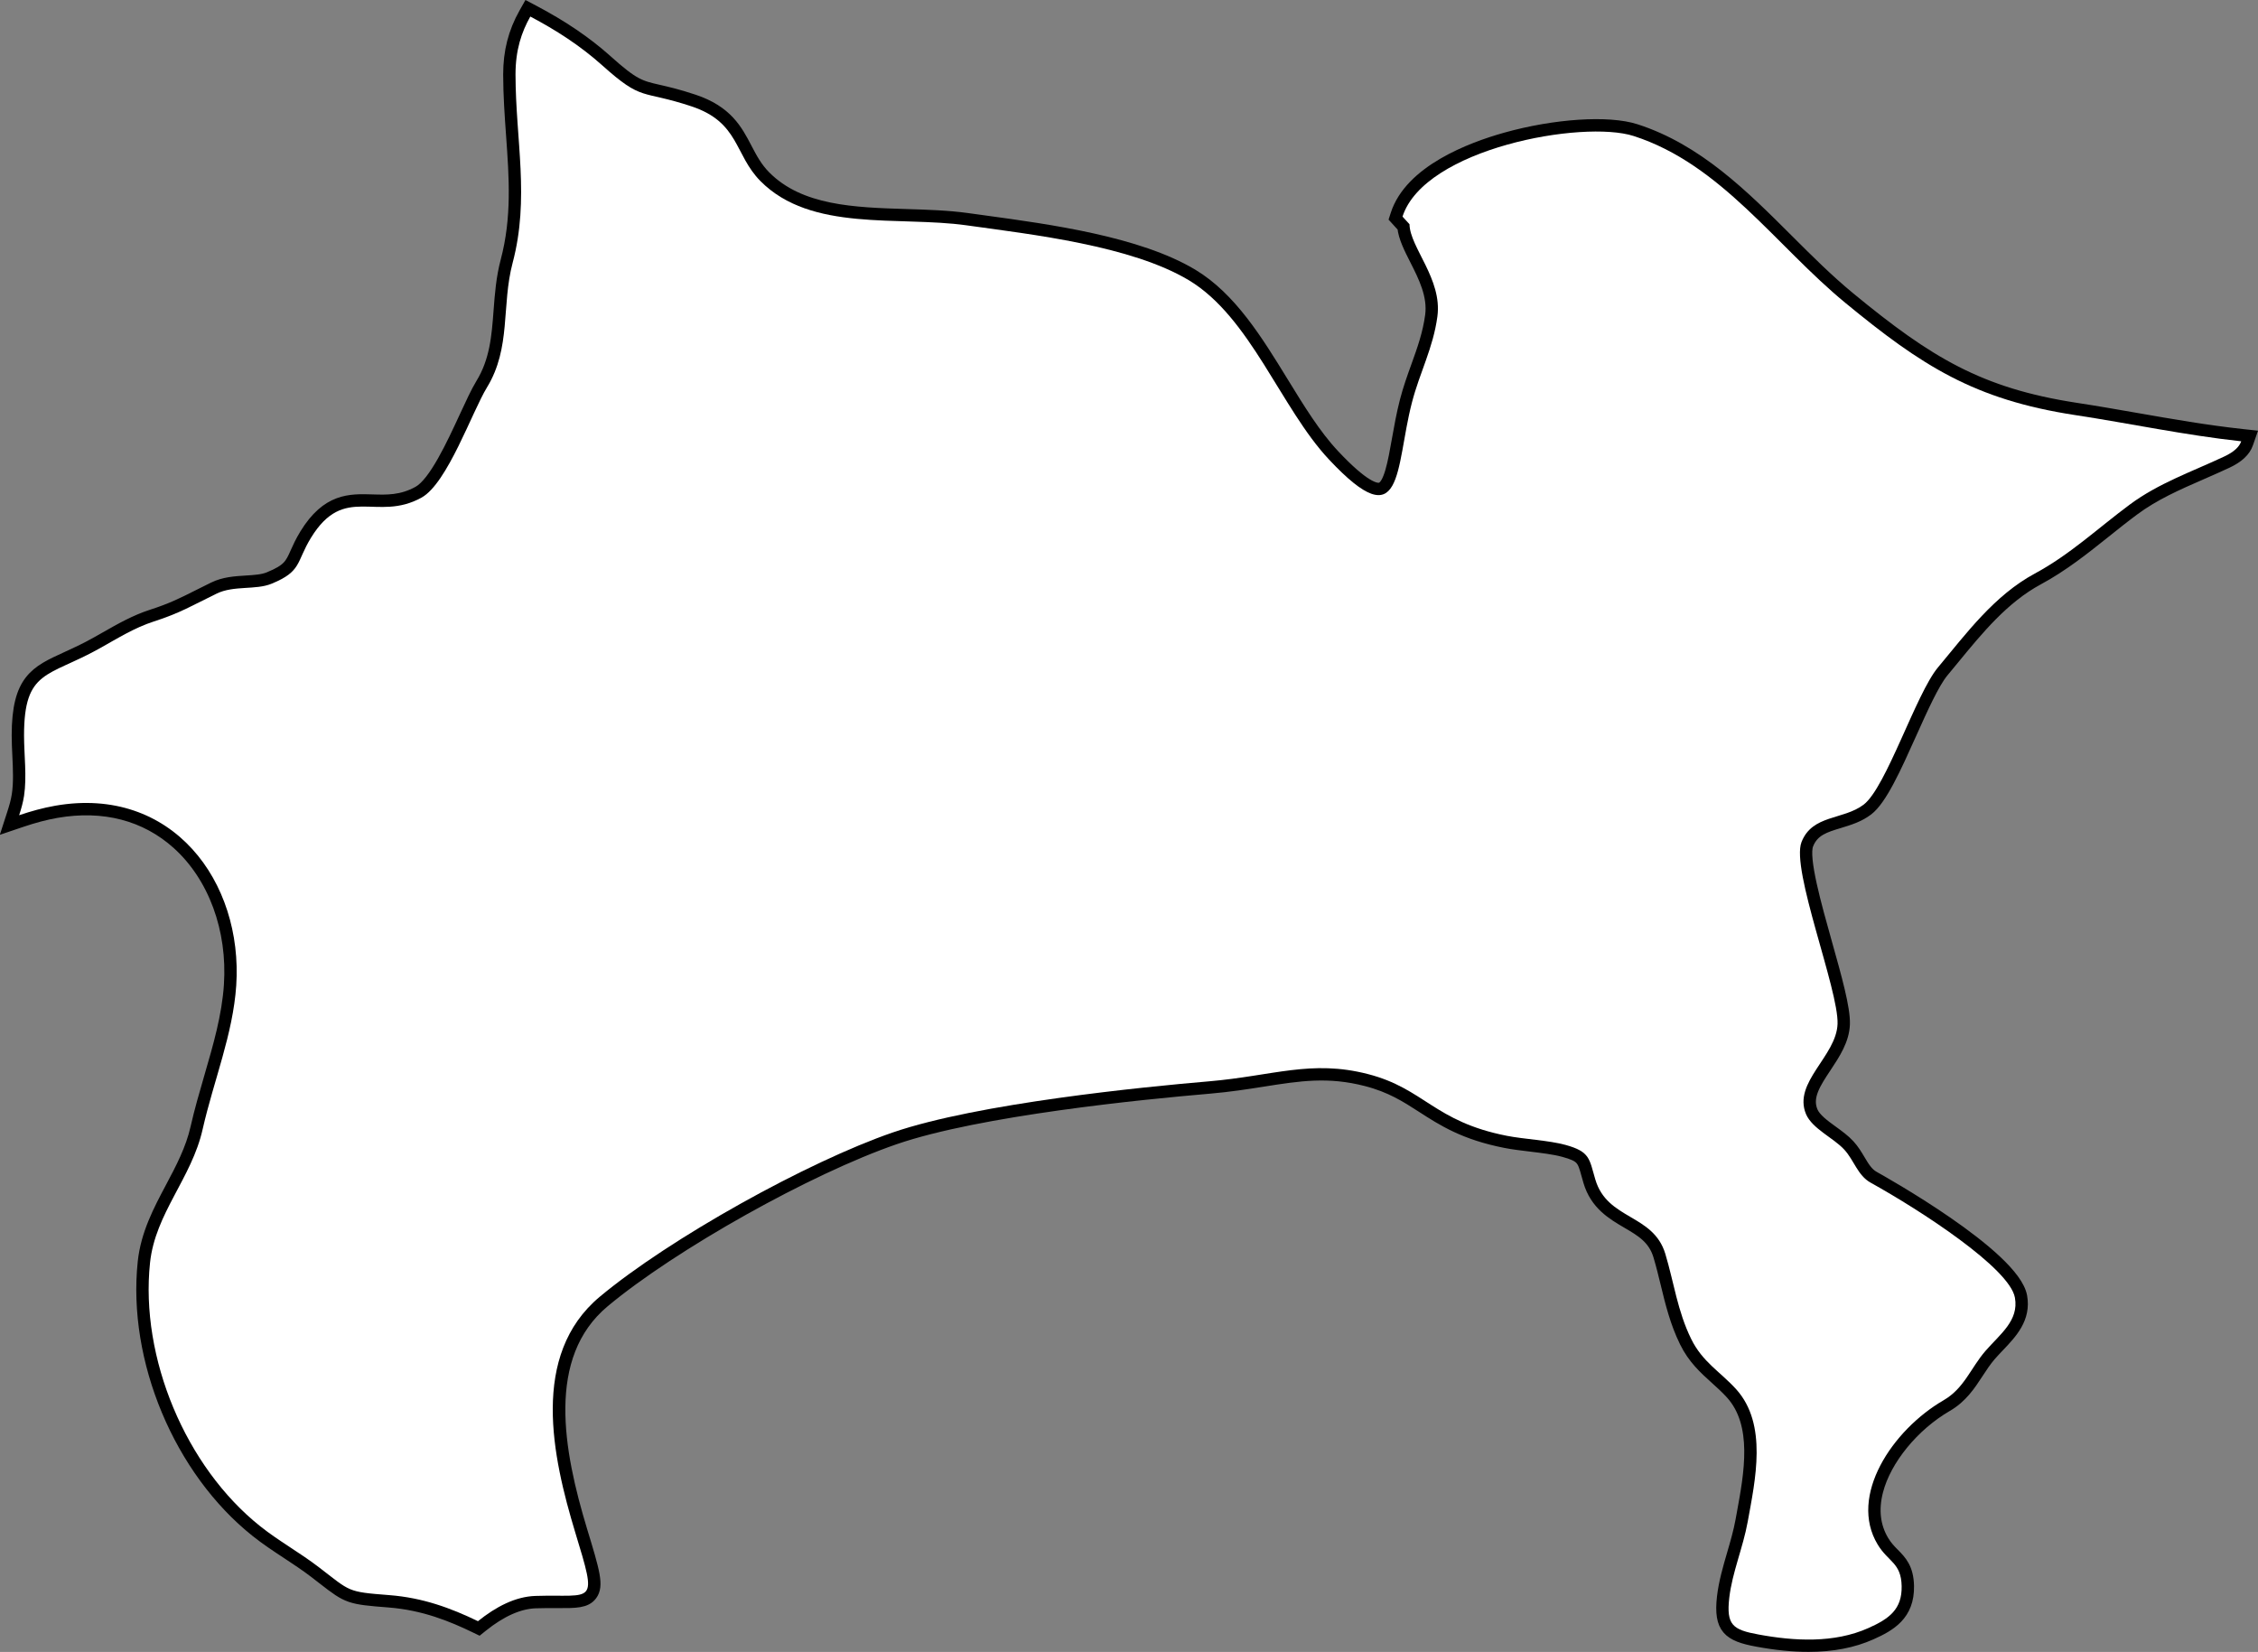
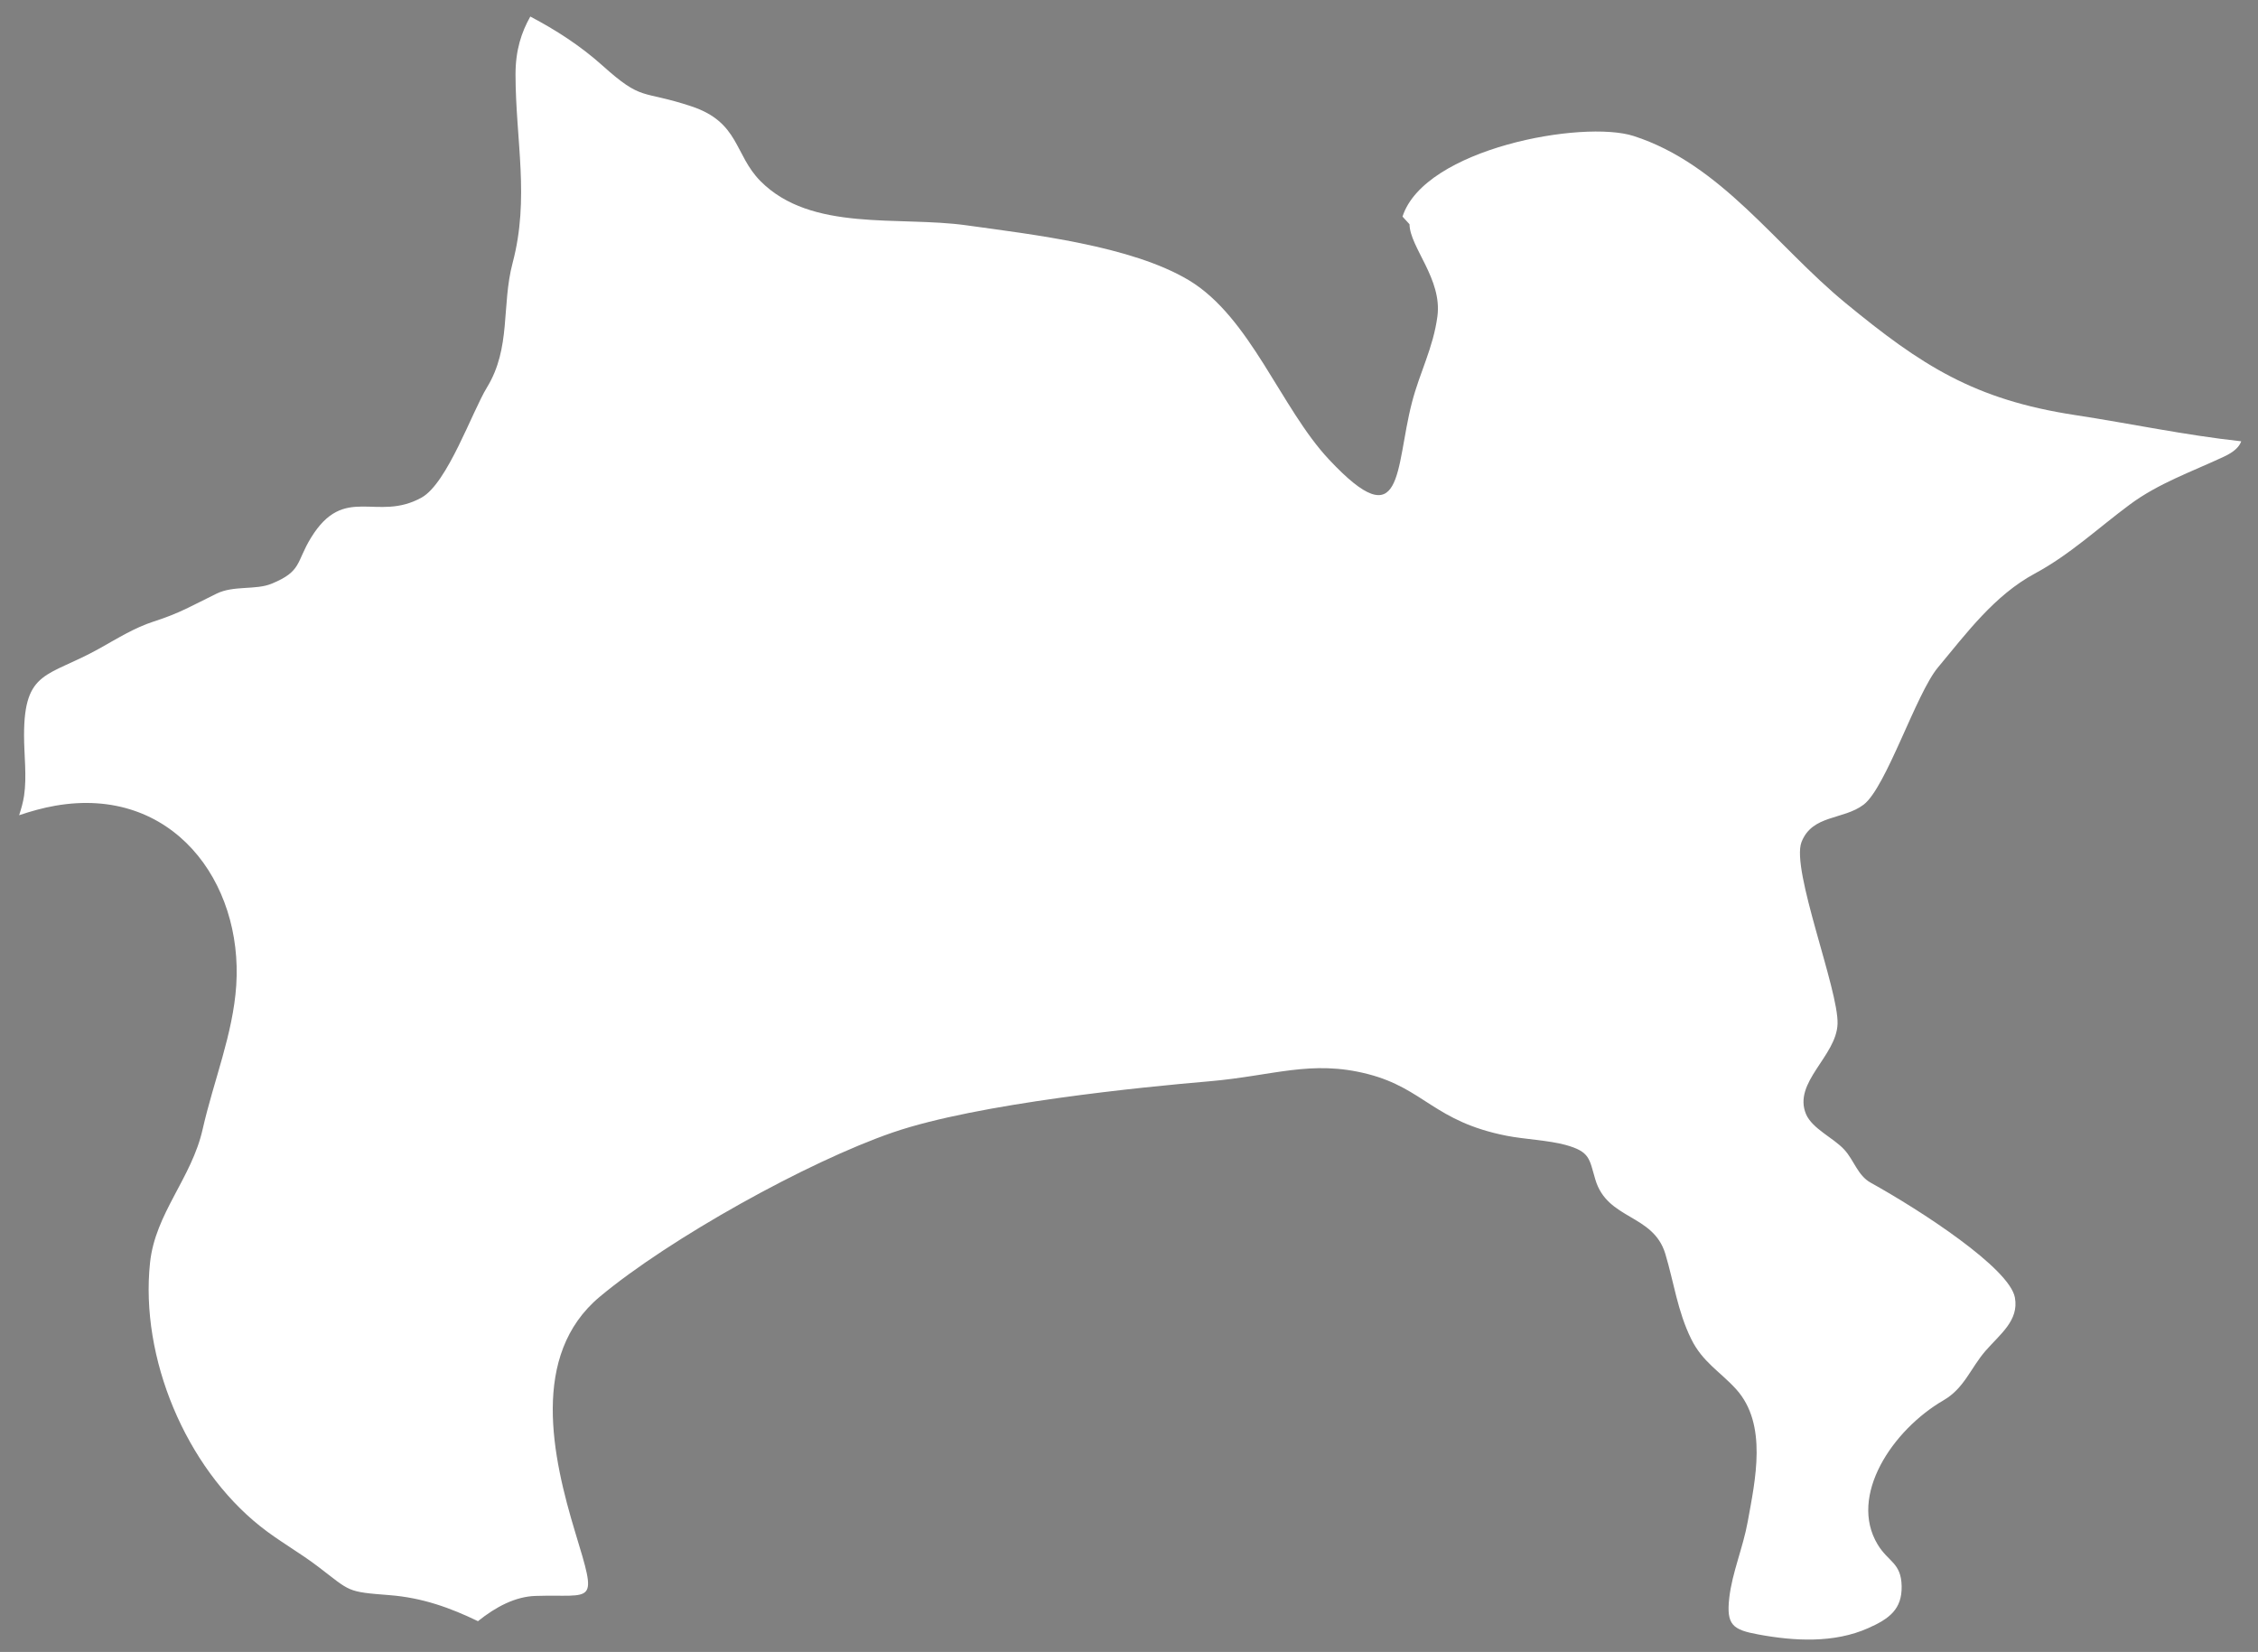
<svg xmlns="http://www.w3.org/2000/svg" height="309.9" preserveAspectRatio="xMidYMid meet" version="1.0" viewBox="35.0 130.7 423.6 309.9" width="423.6" zoomAndPan="magnify">
  <rect x="35.0" y="130.7" width="423.6" height="309.9" fill="#808080" stroke="none" />
  <g id="change1_1">
-     <path d="M374.27,439.583c-2.937,0-6.129-.321-9.604-.962-5.434-.992-7.243-2.404-6.564-8.357.318-2.726,1.109-5.438,1.874-8.062.597-2.044,1.213-4.158,1.589-6.234l.256-1.396c1.366-7.419,3.066-16.65-2.097-22.376-.944-1.041-1.955-1.951-2.932-2.832-2.056-1.854-4.182-3.772-5.718-6.914-1.778-3.617-2.682-7.335-3.555-10.931-.417-1.718-.849-3.494-1.369-5.227-.982-3.249-3.28-4.596-5.94-6.155-2.769-1.623-5.907-3.463-7.189-7.786-.14-.471-.261-.905-.372-1.308-.773-2.783-.934-3.362-4.324-4.296-1.754-.476-4.034-.75-6.239-1.015-1.673-.201-3.254-.392-4.66-.667-7.753-1.521-11.768-4.11-15.65-6.613-3.039-1.959-5.909-3.81-10.502-4.989-7.115-1.827-12.501-.98-19.321.095-3.098.487-6.301.991-10.054,1.312-12.476,1.06-43.193,4.107-58.951,9.511-16.217,5.573-41.717,19.863-54.568,30.581-12.142,10.127-8.634,28.176-4.22,42.769,2.38,7.82,3.178,10.439,1.857,12.212-1.084,1.455-3.078,1.443-6.382,1.427-1.2-.007-2.554-.015-4.14.038-3.093.099-6.458,1.595-10.002,4.446l-.649.522-.75-.362c-4.281-2.068-9.55-4.251-16.164-4.762-7.369-.57-7.714-.689-12.274-4.236-.499-.389-1.057-.822-1.689-1.306-1.622-1.244-3.396-2.412-5.109-3.542-1.957-1.289-3.981-2.622-5.832-4.098-14.418-11.467-23.131-32.288-21.188-50.632.562-5.286,2.919-9.724,5.198-14.015,1.864-3.509,3.791-7.138,4.701-11.199.729-3.212,1.654-6.393,2.549-9.468,1.712-5.887,3.328-11.446,3.718-17.262.695-10.449-2.949-20.341-9.751-26.458-5.99-5.389-13.817-7.422-22.634-5.894-2.036.355-4.197.924-6.605,1.738l-2.481.84.806-2.493c.343-1.06.685-2.207.87-3.422.35-2.287.226-4.878.106-7.384-.06-1.251-.121-2.545-.121-3.772,0-10.468,3.479-12.056,9.243-14.685,1.603-.731,3.42-1.56,5.47-2.705.65-.362,1.281-.721,1.899-1.073,2.83-1.609,5.503-3.13,8.631-4.147,3.72-1.194,5.804-2.246,8.688-3.701.884-.445,1.835-.926,2.923-1.454,1.956-.961,4.076-1.092,6.126-1.219,1.589-.098,3.09-.19,4.271-.68,3.582-1.464,4.023-2.452,4.992-4.619.411-.921.924-2.067,1.765-3.445,4.126-6.74,8.453-6.6,12.641-6.472,2.704.086,5.498.174,8.609-1.559,3.002-1.67,6.306-8.821,8.718-14.043,1.168-2.526,2.176-4.708,3.054-6.145,2.665-4.352,3.007-8.891,3.369-13.697.229-3.031.465-6.165,1.308-9.339,2.146-8.114,1.607-15.632,1.037-23.591-.263-3.667-.535-7.459-.543-11.4,0-4.292.936-7.951,2.945-11.519l.629-1.116,1.134.597c5.433,2.863,9.93,5.916,13.748,9.334,5.078,4.562,6.248,4.829,9.719,5.622,1.606.367,3.605.824,6.573,1.81,6.282,2.088,8.143,5.646,9.941,9.086.971,1.854,1.887,3.607,3.506,5.244,6.502,6.568,16.652,6.881,26.469,7.184,3.83.117,7.792.239,11.422.746,1.012.141,2.064.284,3.151.433,12.195,1.665,28.897,3.944,39.097,10.058,7.256,4.364,12.204,12.428,16.99,20.226,3.122,5.087,6.07,9.893,9.55,13.604,5.617,6.001,7.879,6.492,8.717,6.231,1.607-.477,2.378-4.823,3.122-9.027.399-2.252.852-4.804,1.493-7.282.601-2.325,1.367-4.453,2.109-6.512,1.121-3.112,2.181-6.053,2.645-9.506.502-3.753-1.301-7.309-2.892-10.445-1.091-2.151-2.127-4.194-2.322-6.122-.217-.234-.431-.472-.644-.708l-.871-.959.234-.727c2.65-8.222,14.018-12.529,20.557-14.365,9.265-2.602,19.329-3.261,24.475-1.599,11.574,3.731,20.189,12.333,28.521,20.65,3.729,3.724,7.587,7.574,11.635,10.903,14.709,12.102,24.327,17.969,42.421,20.742h0c3.814.582,7.663,1.255,11.385,1.905,6.429,1.125,13.077,2.287,19.746,3.013l1.646.179-.544,1.563c-.502,1.446-1.772,2.63-3.884,3.62-1.586.744-3.198,1.449-4.759,2.13-4.554,1.988-8.855,3.867-12.744,6.759-1.809,1.341-3.591,2.766-5.313,4.143-3.922,3.134-7.977,6.375-12.64,8.884-6.428,3.469-11.193,9.276-15.802,14.892-.664.81-1.325,1.616-1.989,2.411-1.743,2.09-3.926,6.949-6.036,11.648-2.849,6.346-5.54,12.339-8.129,14.301-1.65,1.248-3.524,1.816-5.337,2.366-2.715.822-4.858,1.473-5.874,4.074-.979,2.502,1.529,11.421,3.545,18.588,1.753,6.232,3.409,12.12,3.305,15.093-.104,3.009-1.825,5.604-3.489,8.113-1.968,2.97-3.668,5.533-2.53,8.25.576,1.353,2.216,2.541,3.801,3.69,1.116.81,2.271,1.647,3.142,2.602.808.881,1.386,1.852,1.946,2.789.796,1.335,1.484,2.488,2.674,3.147,1.074.595,26.305,14.668,27.709,22.475.753,4.147-1.907,6.937-4.254,9.398-.537.563-1.081,1.133-1.594,1.725-.896,1.04-1.646,2.188-2.37,3.298-1.473,2.253-2.994,4.583-5.804,6.209-6.269,3.637-11.494,10.034-13.002,15.917-.895,3.486-.522,6.621,1.105,9.317.625,1.039,1.305,1.728,1.963,2.394,1.31,1.326,2.664,2.697,2.729,6.082.104,5.459-3.421,7.485-7.041,9.093-3.376,1.506-7.266,2.257-11.754,2.257Z" stroke="#000" stroke-miterlimit="10" stroke-width="2" />
-   </g>
+     </g>
  <g id="change2_1">
-     <path d="M424.266,208.561c-18.9-2.896-28.75-9.254-43.059-21.027-13.086-10.76-23.312-26.026-39.723-31.317-9.526-3.074-39.253,2.337-43.373,15.114.434.476.862.962,1.312,1.433.073,4.361,6.174,10.273,5.233,17.3-.8,5.955-3.309,10.462-4.783,16.171-3.195,12.343-1.454,25.727-15.569,10.649-9.029-9.636-14.712-26.658-26.256-33.602-10.859-6.509-29.44-8.595-41.752-10.315-12.788-1.783-29.121,1.312-38.646-8.308-4.909-4.967-3.926-11.016-12.924-14.006-9.536-3.168-9.086-.81-16.756-7.701-4.14-3.706-8.7-6.629-13.483-9.149-1.647,2.923-2.776,6.269-2.776,10.869.026,12.38,2.677,23.182-.539,35.332-2.128,8.015-.251,15.915-4.825,23.386-2.771,4.533-7.414,17.959-12.255,20.651-8.417,4.684-14.482-2.703-20.766,7.565-2.787,4.565-1.683,6.269-7.377,8.595-2.975,1.233-7.1.282-10.326,1.866-4.653,2.264-6.813,3.628-11.779,5.223-3.665,1.192-6.697,3.116-10.295,5.119-9.547,5.332-14.038,3.91-14.038,16.239,0,3.638.549,7.753,0,11.356-.193,1.26-.538,2.447-.92,3.628,2.212-.748,4.46-1.38,6.802-1.788,21.937-3.817,35.222,14.263,33.925,33.738-.612,9.133-4.225,17.812-6.295,26.93-2.07,9.233-8.888,15.768-9.876,25.064-1.888,17.812,6.666,38.302,20.698,49.463,3.419,2.724,7.408,4.93,10.921,7.623,6.049,4.627,5.234,4.653,13.264,5.275,6.305.486,11.56,2.436,16.636,4.888,3.367-2.708,7.016-4.616,10.785-4.737,10.995-.355,11.717,2.055,7.445-11.978-4.245-14.037-8.496-33.209,4.637-44.162,13.128-10.948,39.023-25.33,54.985-30.815,15.978-5.479,47.205-8.553,59.267-9.578,12.061-1.03,19.167-4.104,29.816-1.37,10.645,2.735,12.412,8.904,26.078,11.586,3.252.638,7.816.842,10.995,1.704,4.669,1.286,4.455,2.625,5.61,6.499,2.259,7.618,10.853,6.415,13.128,13.938,1.616,5.375,2.29,10.76,4.847,15.957,2.128,4.355,5.448,6.143,8.444,9.442,5.944,6.592,3.576,17.054,2.159,24.891-.873,4.815-2.902,9.499-3.45,14.21-.586,5.139.627,6.023,5.494,6.912,6.687,1.234,14.148,1.668,20.583-1.202,3.932-1.746,6.342-3.529,6.258-7.863-.084-4.423-2.51-4.507-4.501-7.821-5.5-9.108,2.75-21.477,12.364-27.056,3.874-2.243,5.072-6.017,7.837-9.228,2.745-3.168,6.331-5.71,5.547-10.028-.993-5.521-17.661-16.348-27.05-21.556-2.447-1.354-3.095-4.172-4.956-6.201-2.018-2.216-6.007-3.91-7.184-6.671-2.494-5.955,5.709-10.853,5.918-16.918.225-6.389-8.773-28.974-6.76-34.114,2.018-5.17,7.811-4.114,11.643-7.011,4.235-3.21,9.834-20.813,13.949-25.743,5.348-6.415,10.581-13.52,18.178-17.619,6.588-3.545,11.863-8.527,17.791-12.924,5.406-4.021,11.654-6.17,17.729-9.024,1.961-.92,2.859-1.882,3.199-2.86-10.582-1.15-20.798-3.341-31.186-4.925Z" fill="#fff" />
+     <path d="M424.266,208.561c-18.9-2.896-28.75-9.254-43.059-21.027-13.086-10.76-23.312-26.026-39.723-31.317-9.526-3.074-39.253,2.337-43.373,15.114.434.476.862.962,1.312,1.433.073,4.361,6.174,10.273,5.233,17.3-.8,5.955-3.309,10.462-4.783,16.171-3.195,12.343-1.454,25.727-15.569,10.649-9.029-9.636-14.712-26.658-26.256-33.602-10.859-6.509-29.44-8.595-41.752-10.315-12.788-1.783-29.121,1.312-38.646-8.308-4.909-4.967-3.926-11.016-12.924-14.006-9.536-3.168-9.086-.81-16.756-7.701-4.14-3.706-8.7-6.629-13.483-9.149-1.647,2.923-2.776,6.269-2.776,10.869.026,12.38,2.677,23.182-.539,35.332-2.128,8.015-.251,15.915-4.825,23.386-2.771,4.533-7.414,17.959-12.255,20.651-8.417,4.684-14.482-2.703-20.766,7.565-2.787,4.565-1.683,6.269-7.377,8.595-2.975,1.233-7.1.282-10.326,1.866-4.653,2.264-6.813,3.628-11.779,5.223-3.665,1.192-6.697,3.116-10.295,5.119-9.547,5.332-14.038,3.91-14.038,16.239,0,3.638.549,7.753,0,11.356-.193,1.26-.538,2.447-.92,3.628,2.212-.748,4.46-1.38,6.802-1.788,21.937-3.817,35.222,14.263,33.925,33.738-.612,9.133-4.225,17.812-6.295,26.93-2.07,9.233-8.888,15.768-9.876,25.064-1.888,17.812,6.666,38.302,20.698,49.463,3.419,2.724,7.408,4.93,10.921,7.623,6.049,4.627,5.234,4.653,13.264,5.275,6.305.486,11.56,2.436,16.636,4.888,3.367-2.708,7.016-4.616,10.785-4.737,10.995-.355,11.717,2.055,7.445-11.978-4.245-14.037-8.496-33.209,4.637-44.162,13.128-10.948,39.023-25.33,54.985-30.815,15.978-5.479,47.205-8.553,59.267-9.578,12.061-1.03,19.167-4.104,29.816-1.37,10.645,2.735,12.412,8.904,26.078,11.586,3.252.638,7.816.842,10.995,1.704,4.669,1.286,4.455,2.625,5.61,6.499,2.259,7.618,10.853,6.415,13.128,13.938,1.616,5.375,2.29,10.76,4.847,15.957,2.128,4.355,5.448,6.143,8.444,9.442,5.944,6.592,3.576,17.054,2.159,24.891-.873,4.815-2.902,9.499-3.45,14.21-.586,5.139.627,6.023,5.494,6.912,6.687,1.234,14.148,1.668,20.583-1.202,3.932-1.746,6.342-3.529,6.258-7.863-.084-4.423-2.51-4.507-4.501-7.821-5.5-9.108,2.75-21.477,12.364-27.056,3.874-2.243,5.072-6.017,7.837-9.228,2.745-3.168,6.331-5.71,5.547-10.028-.993-5.521-17.661-16.348-27.05-21.556-2.447-1.354-3.095-4.172-4.956-6.201-2.018-2.216-6.007-3.91-7.184-6.671-2.494-5.955,5.709-10.853,5.918-16.918.225-6.389-8.773-28.974-6.76-34.114,2.018-5.17,7.811-4.114,11.643-7.011,4.235-3.21,9.834-20.813,13.949-25.743,5.348-6.415,10.581-13.52,18.178-17.619,6.588-3.545,11.863-8.527,17.791-12.924,5.406-4.021,11.654-6.17,17.729-9.024,1.961-.92,2.859-1.882,3.199-2.86-10.582-1.15-20.798-3.341-31.186-4.925" fill="#fff" />
  </g>
</svg>